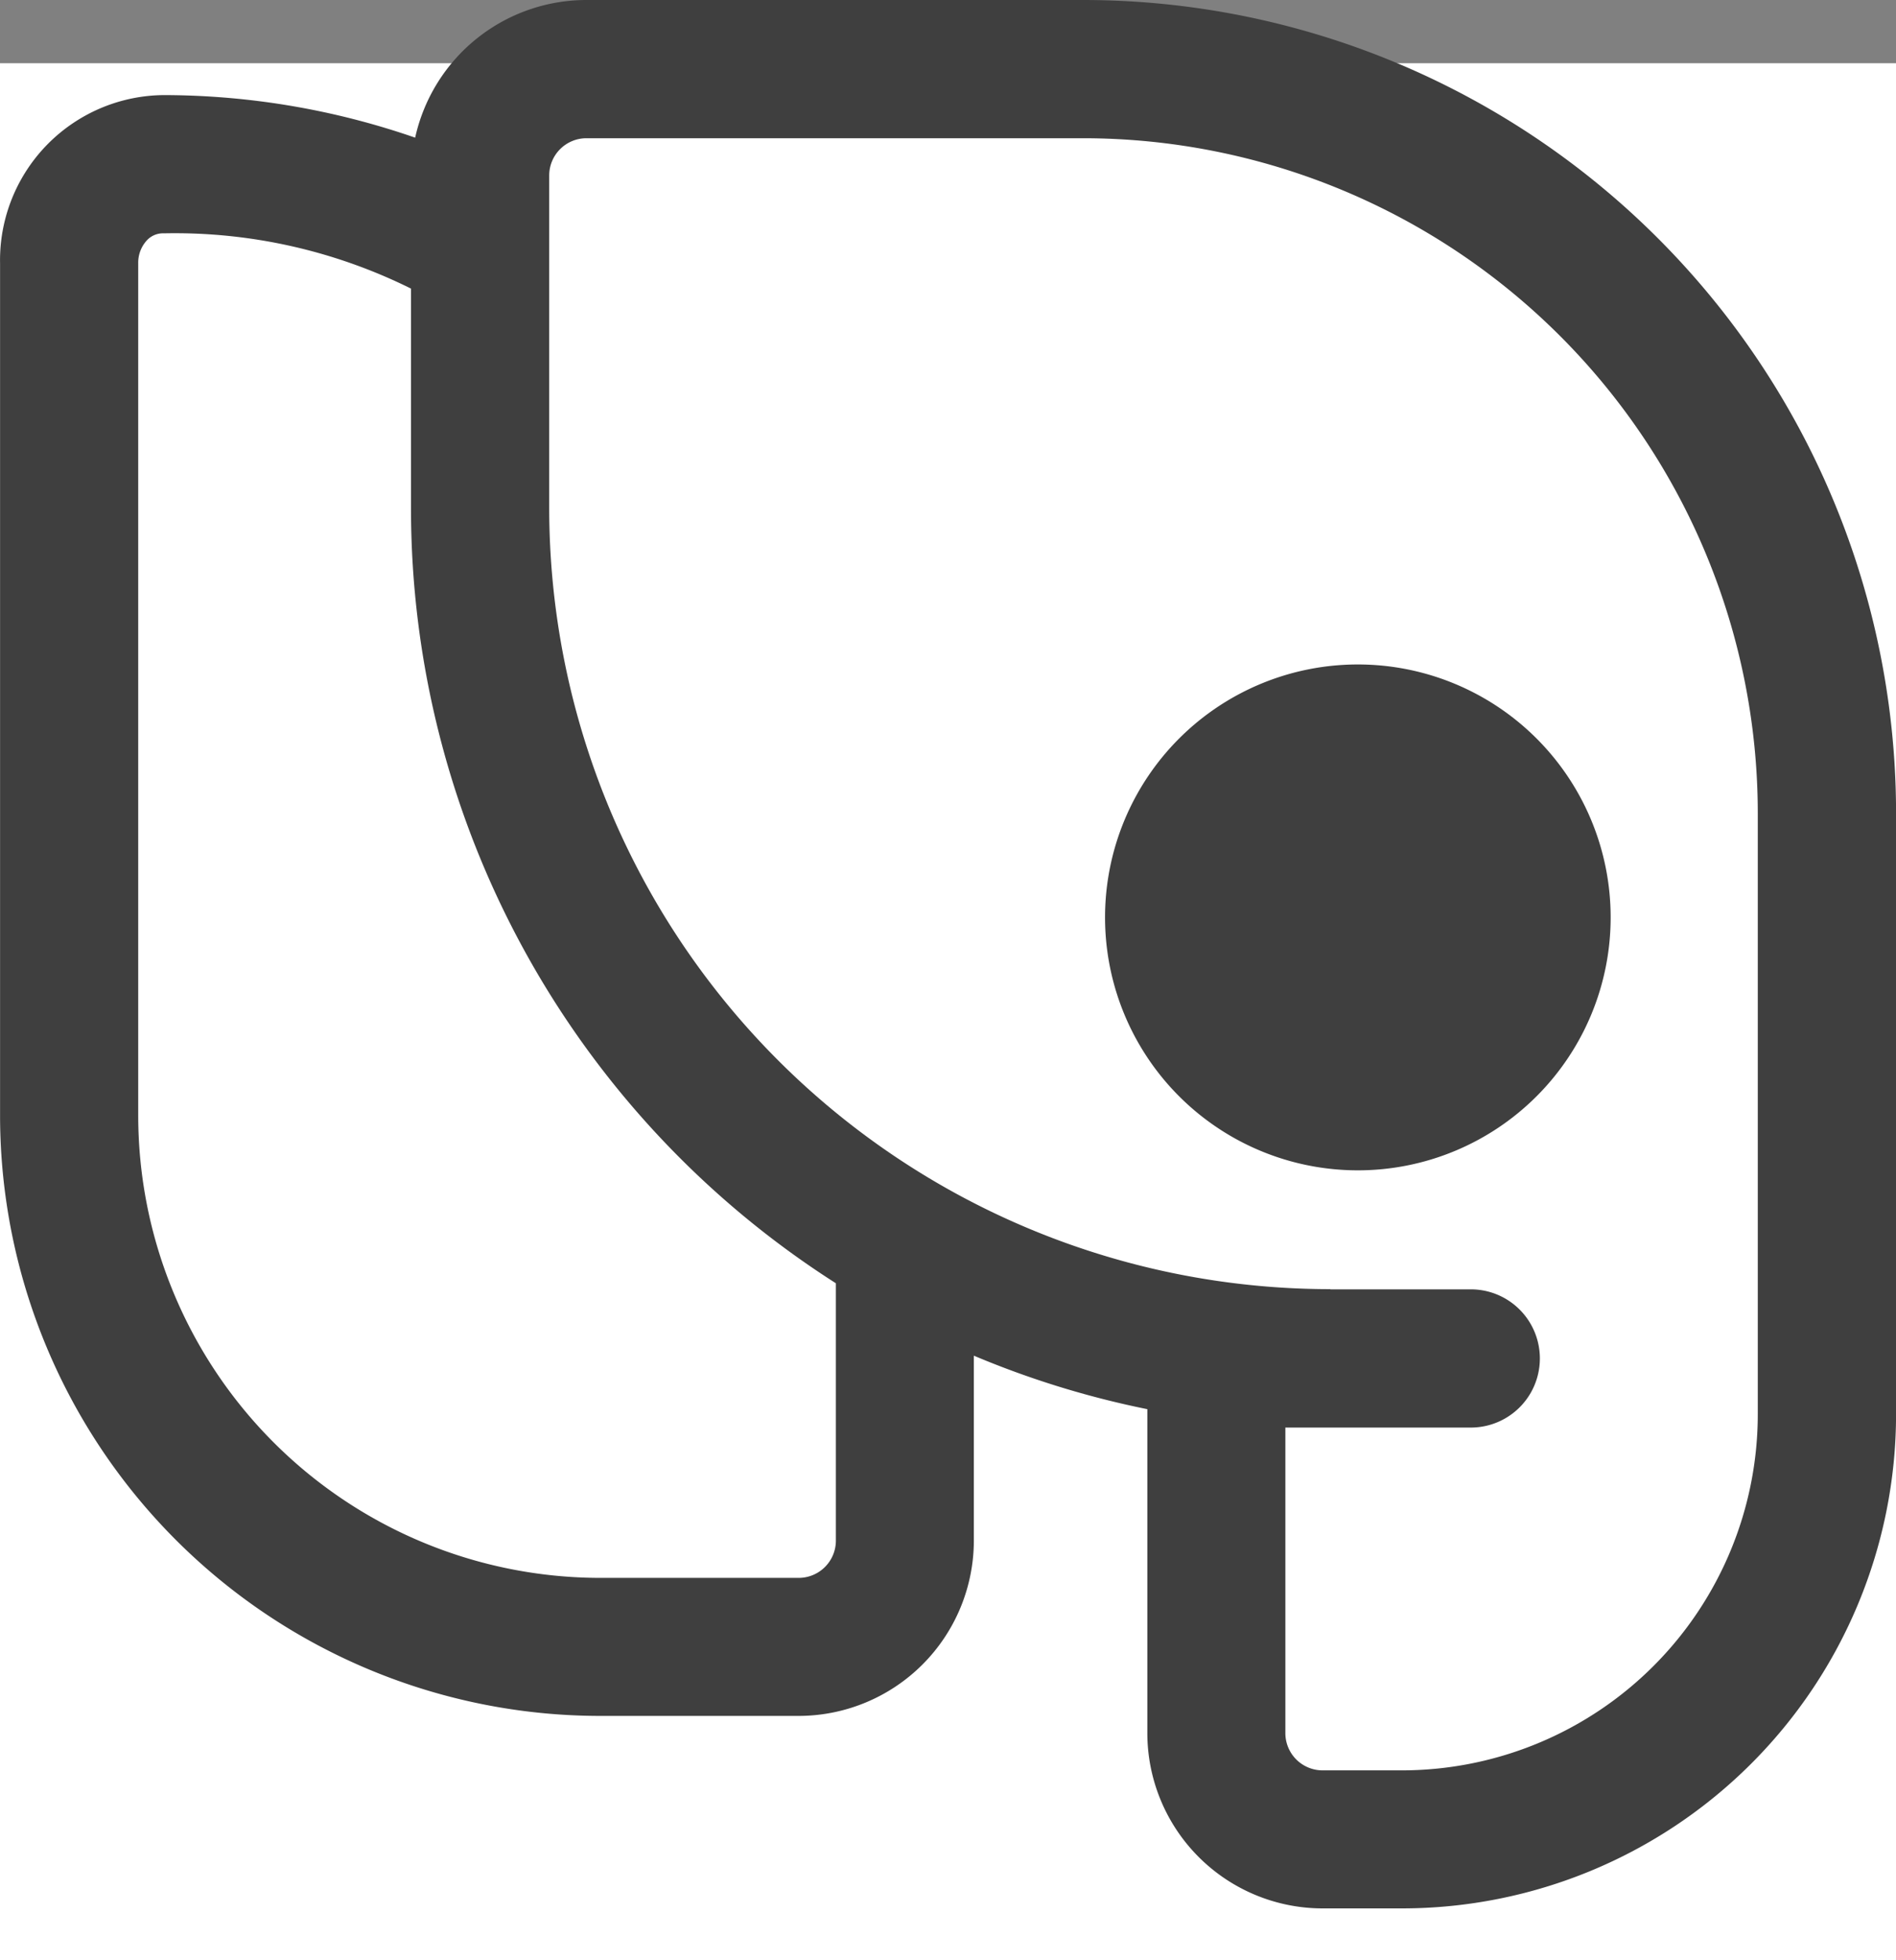
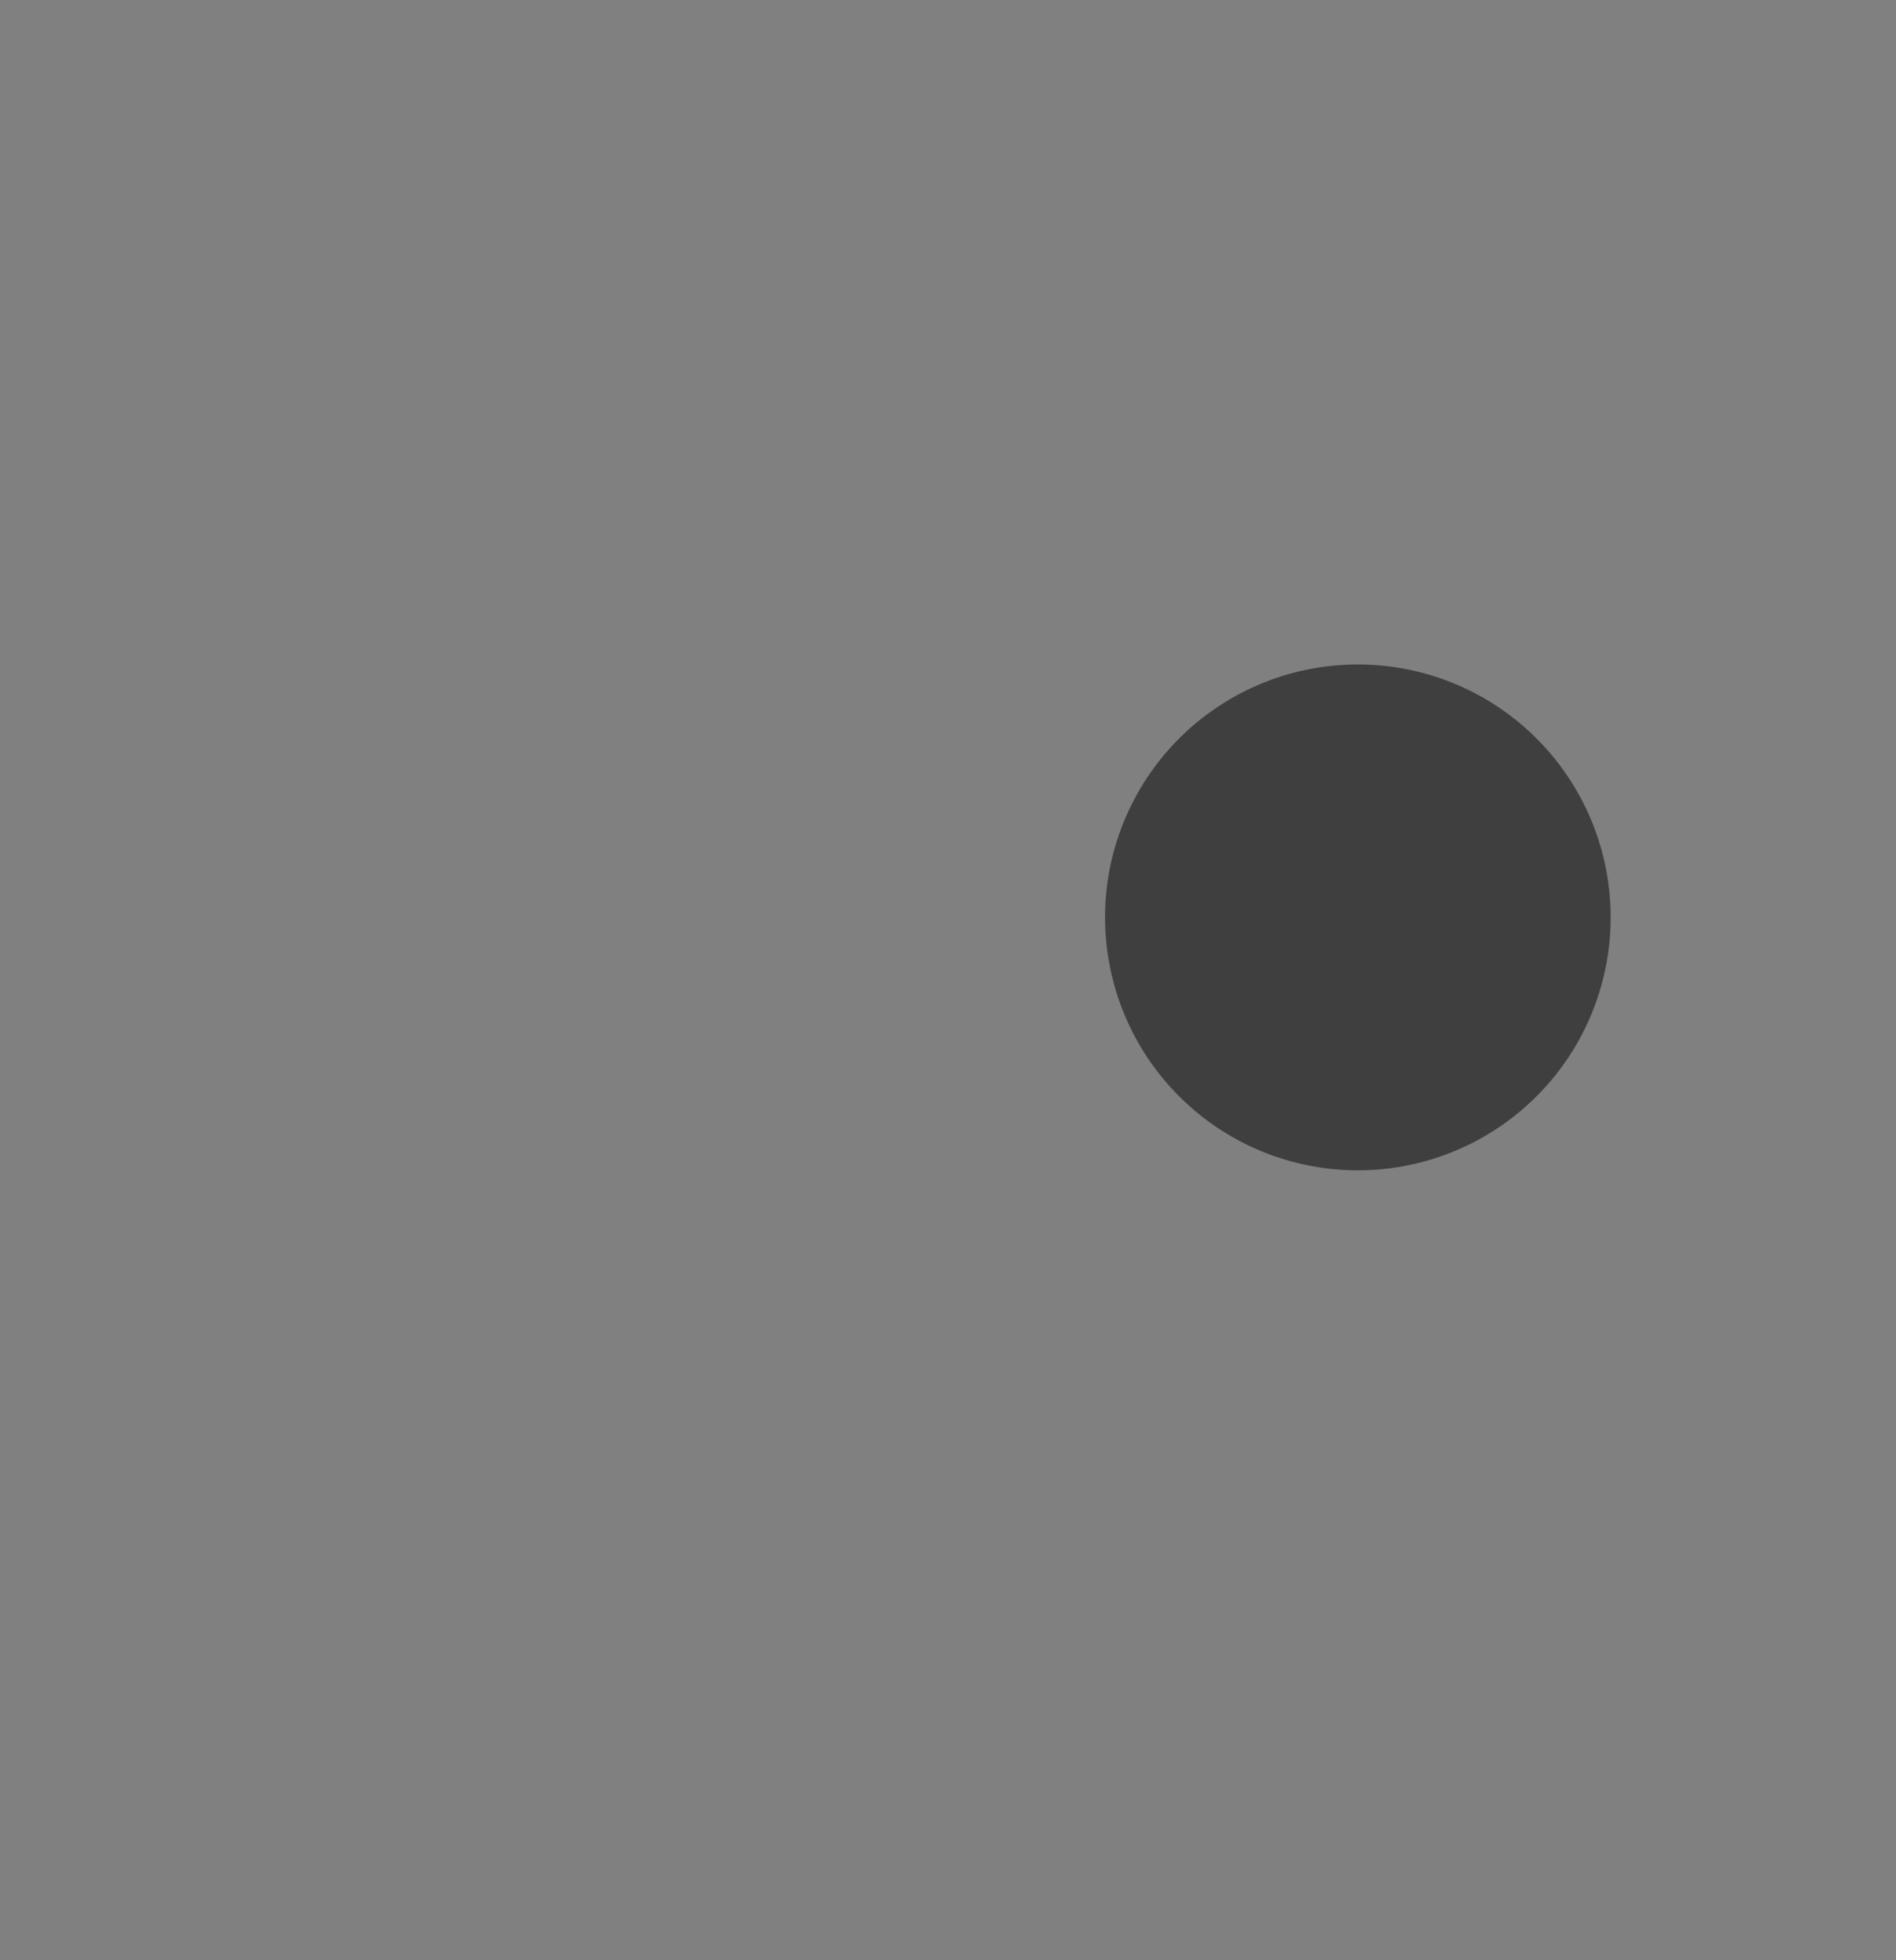
<svg xmlns="http://www.w3.org/2000/svg" width="30" height="31" viewBox="0 0 30 31">
  <rect x="0" y="0" width="30" height="31" fill="#808080" stroke="none" />
  <g id="Group_14413" data-name="Group 14413" transform="translate(-245 -4256)">
-     <rect id="Rectangle_2678" data-name="Rectangle 2678" width="30" height="30" transform="translate(245 4257)" fill="#fff" />
    <g id="postgresql" transform="translate(232.938 4243.328)">
      <path id="Path_18838" data-name="Path 18838" d="M66.416,50.89a4,4,0,1,0-4-4A4,4,0,0,0,66.416,50.89Z" transform="translate(-32.869 -19.71)" fill="#3f3f3f" />
-       <path id="Path_18839" data-name="Path 18839" d="M27.471,37.035V34.111a14.435,14.435,0,0,0,2.745.846v5.12a2.775,2.775,0,0,0,2.775,2.775h1.252a7.82,7.82,0,0,0,7.82-7.82v-9.5A12.865,12.865,0,0,0,29.2,12.672H21.341a2.776,2.776,0,0,0-2.71,2.177,12.2,12.2,0,0,0-3.925-.673,2.611,2.611,0,0,0-2.643,2.66V30.308a9.5,9.5,0,0,0,9.5,9.5H24.7A2.775,2.775,0,0,0,27.471,37.035ZM14.654,16.362a8.406,8.406,0,0,1,3.911.874V20.7a14.536,14.536,0,0,0,6.723,12.266q0,.047,0,.094v3.976a.589.589,0,0,1-.589.589H21.564a7.315,7.315,0,0,1-7.315-7.315V16.836a.521.521,0,0,1,.135-.361.348.348,0,0,1,.271-.113Zm18.458,16.7h2.222a1.093,1.093,0,0,1,0,2.186H32.4v4.832a.589.589,0,0,0,.589.589h1.252a5.634,5.634,0,0,0,5.634-5.634v-9.5A10.679,10.679,0,0,0,29.2,14.858H21.341a.589.589,0,0,0-.589.589V20.7A12.36,12.36,0,0,0,33.113,33.059Z" fill="#3f3f3f" fill-rule="evenodd" />
    </g>
  </g>
</svg>